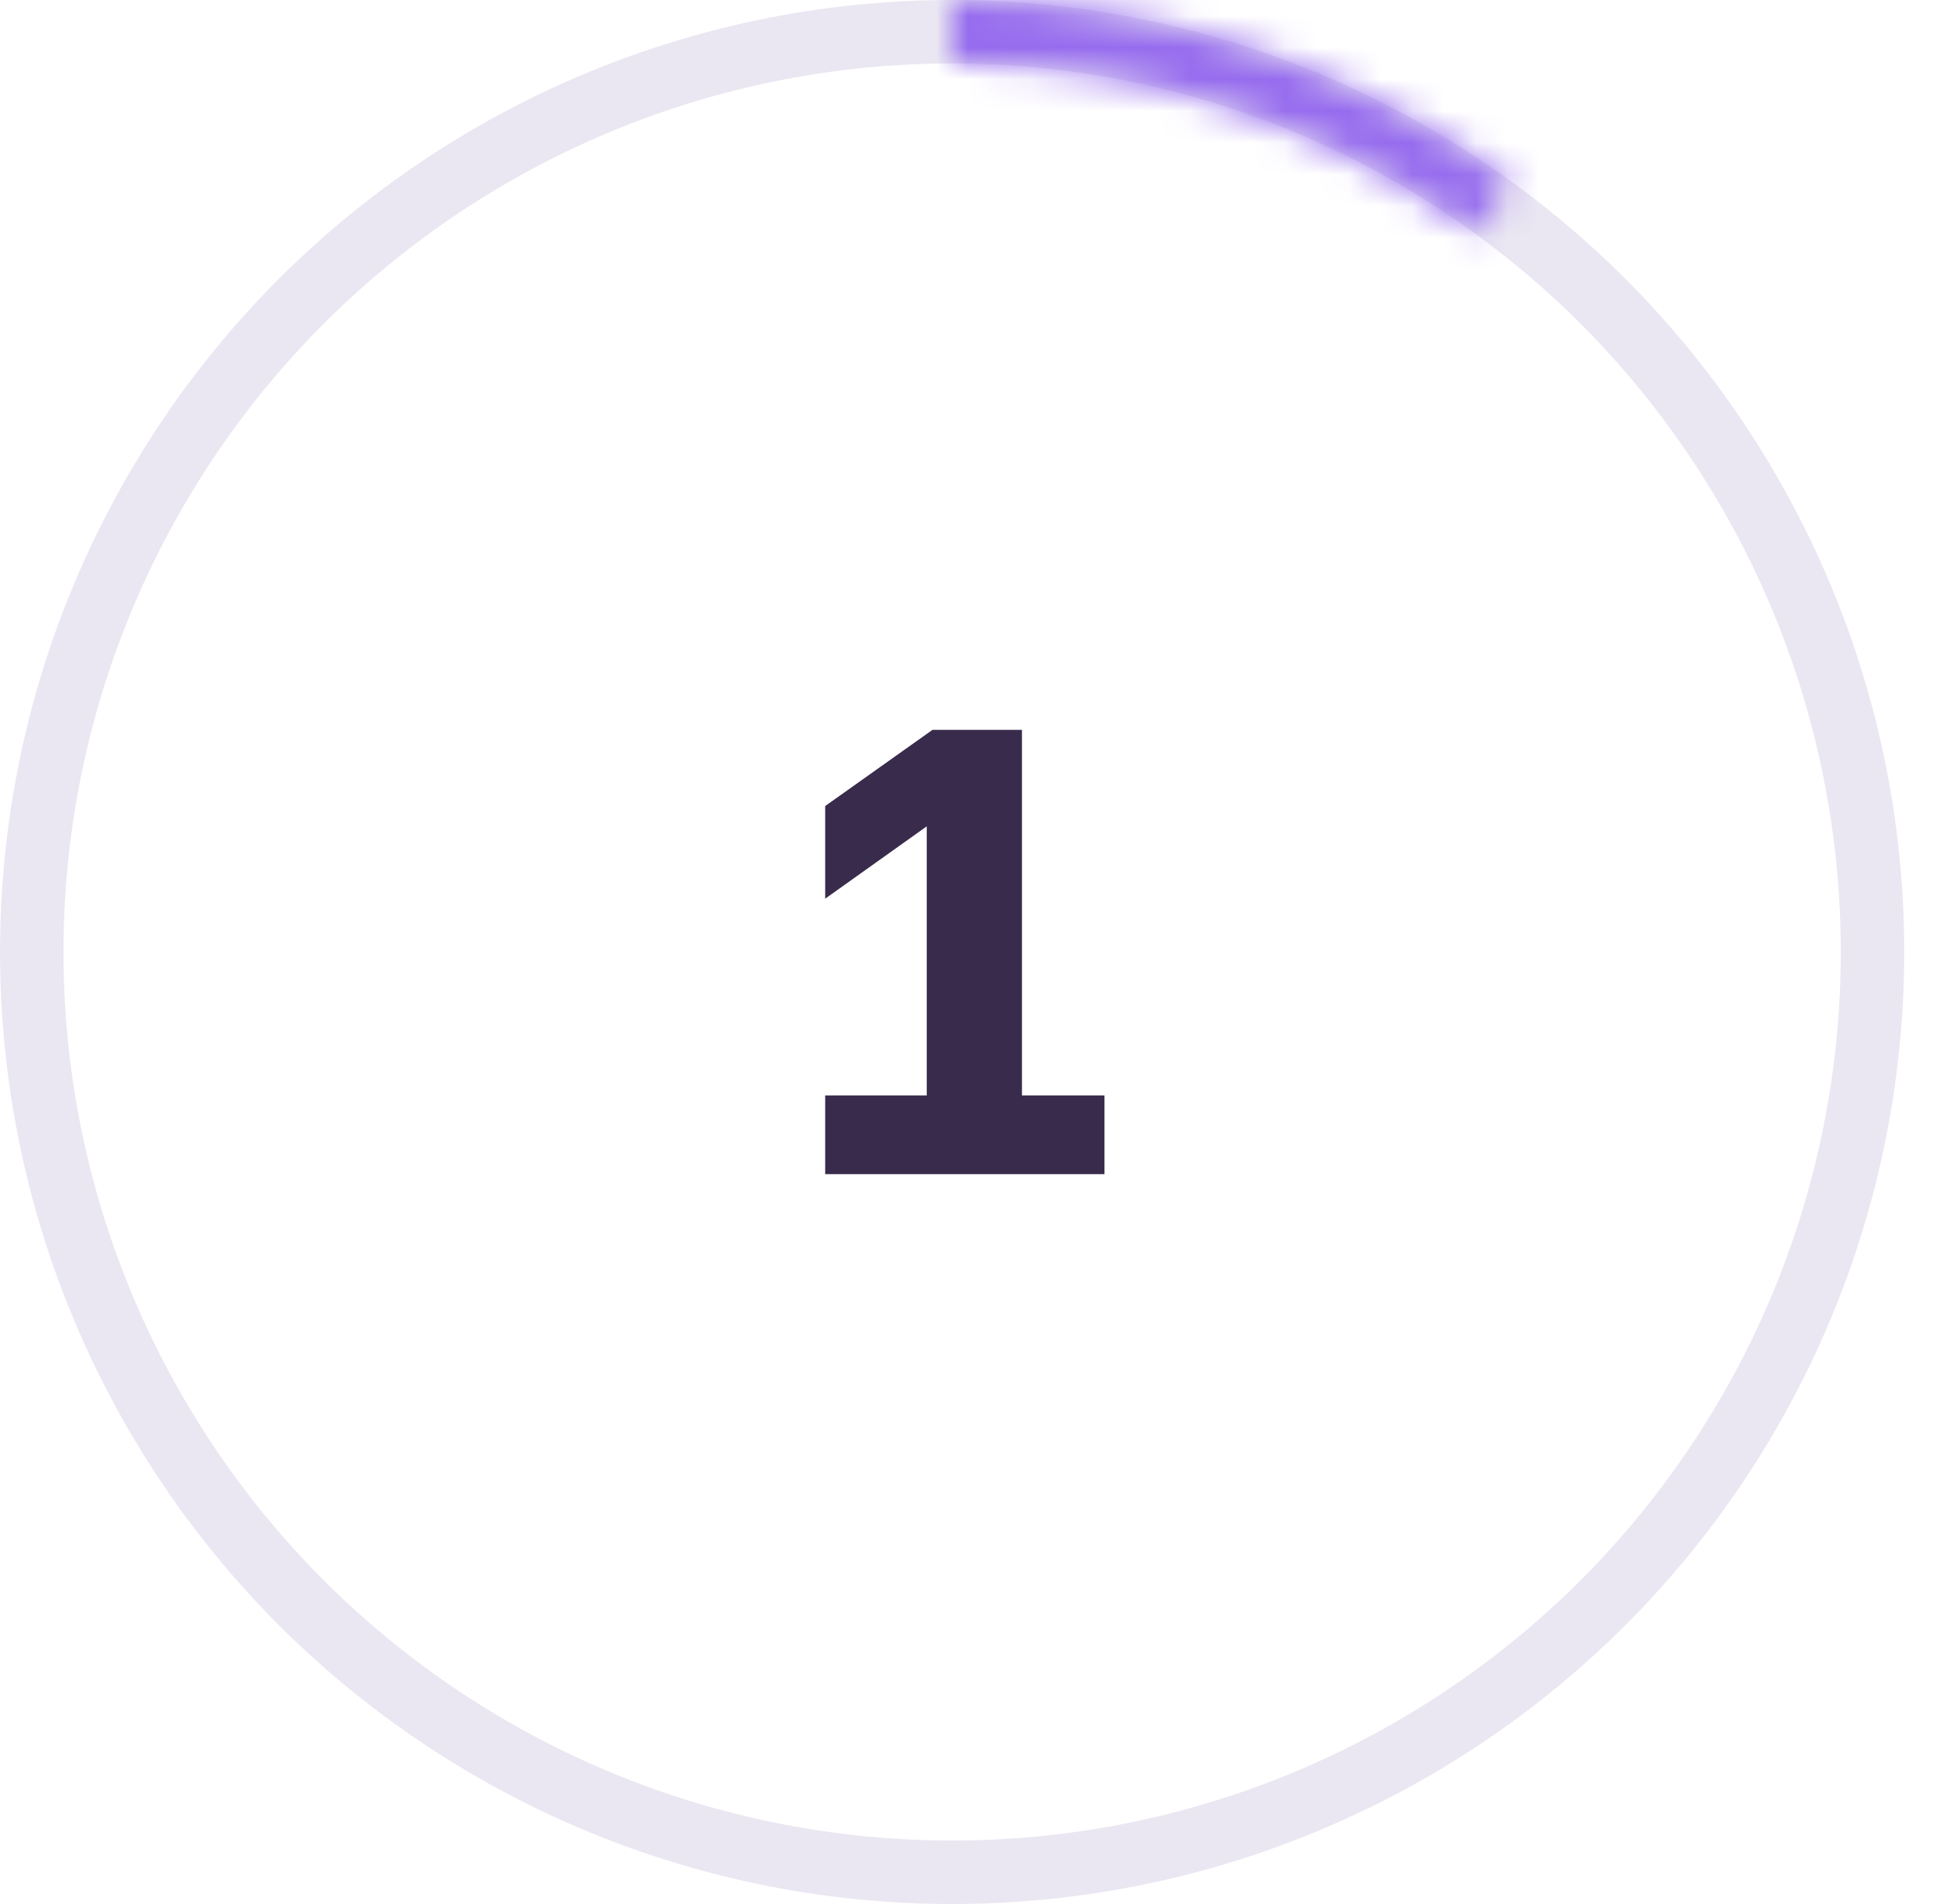
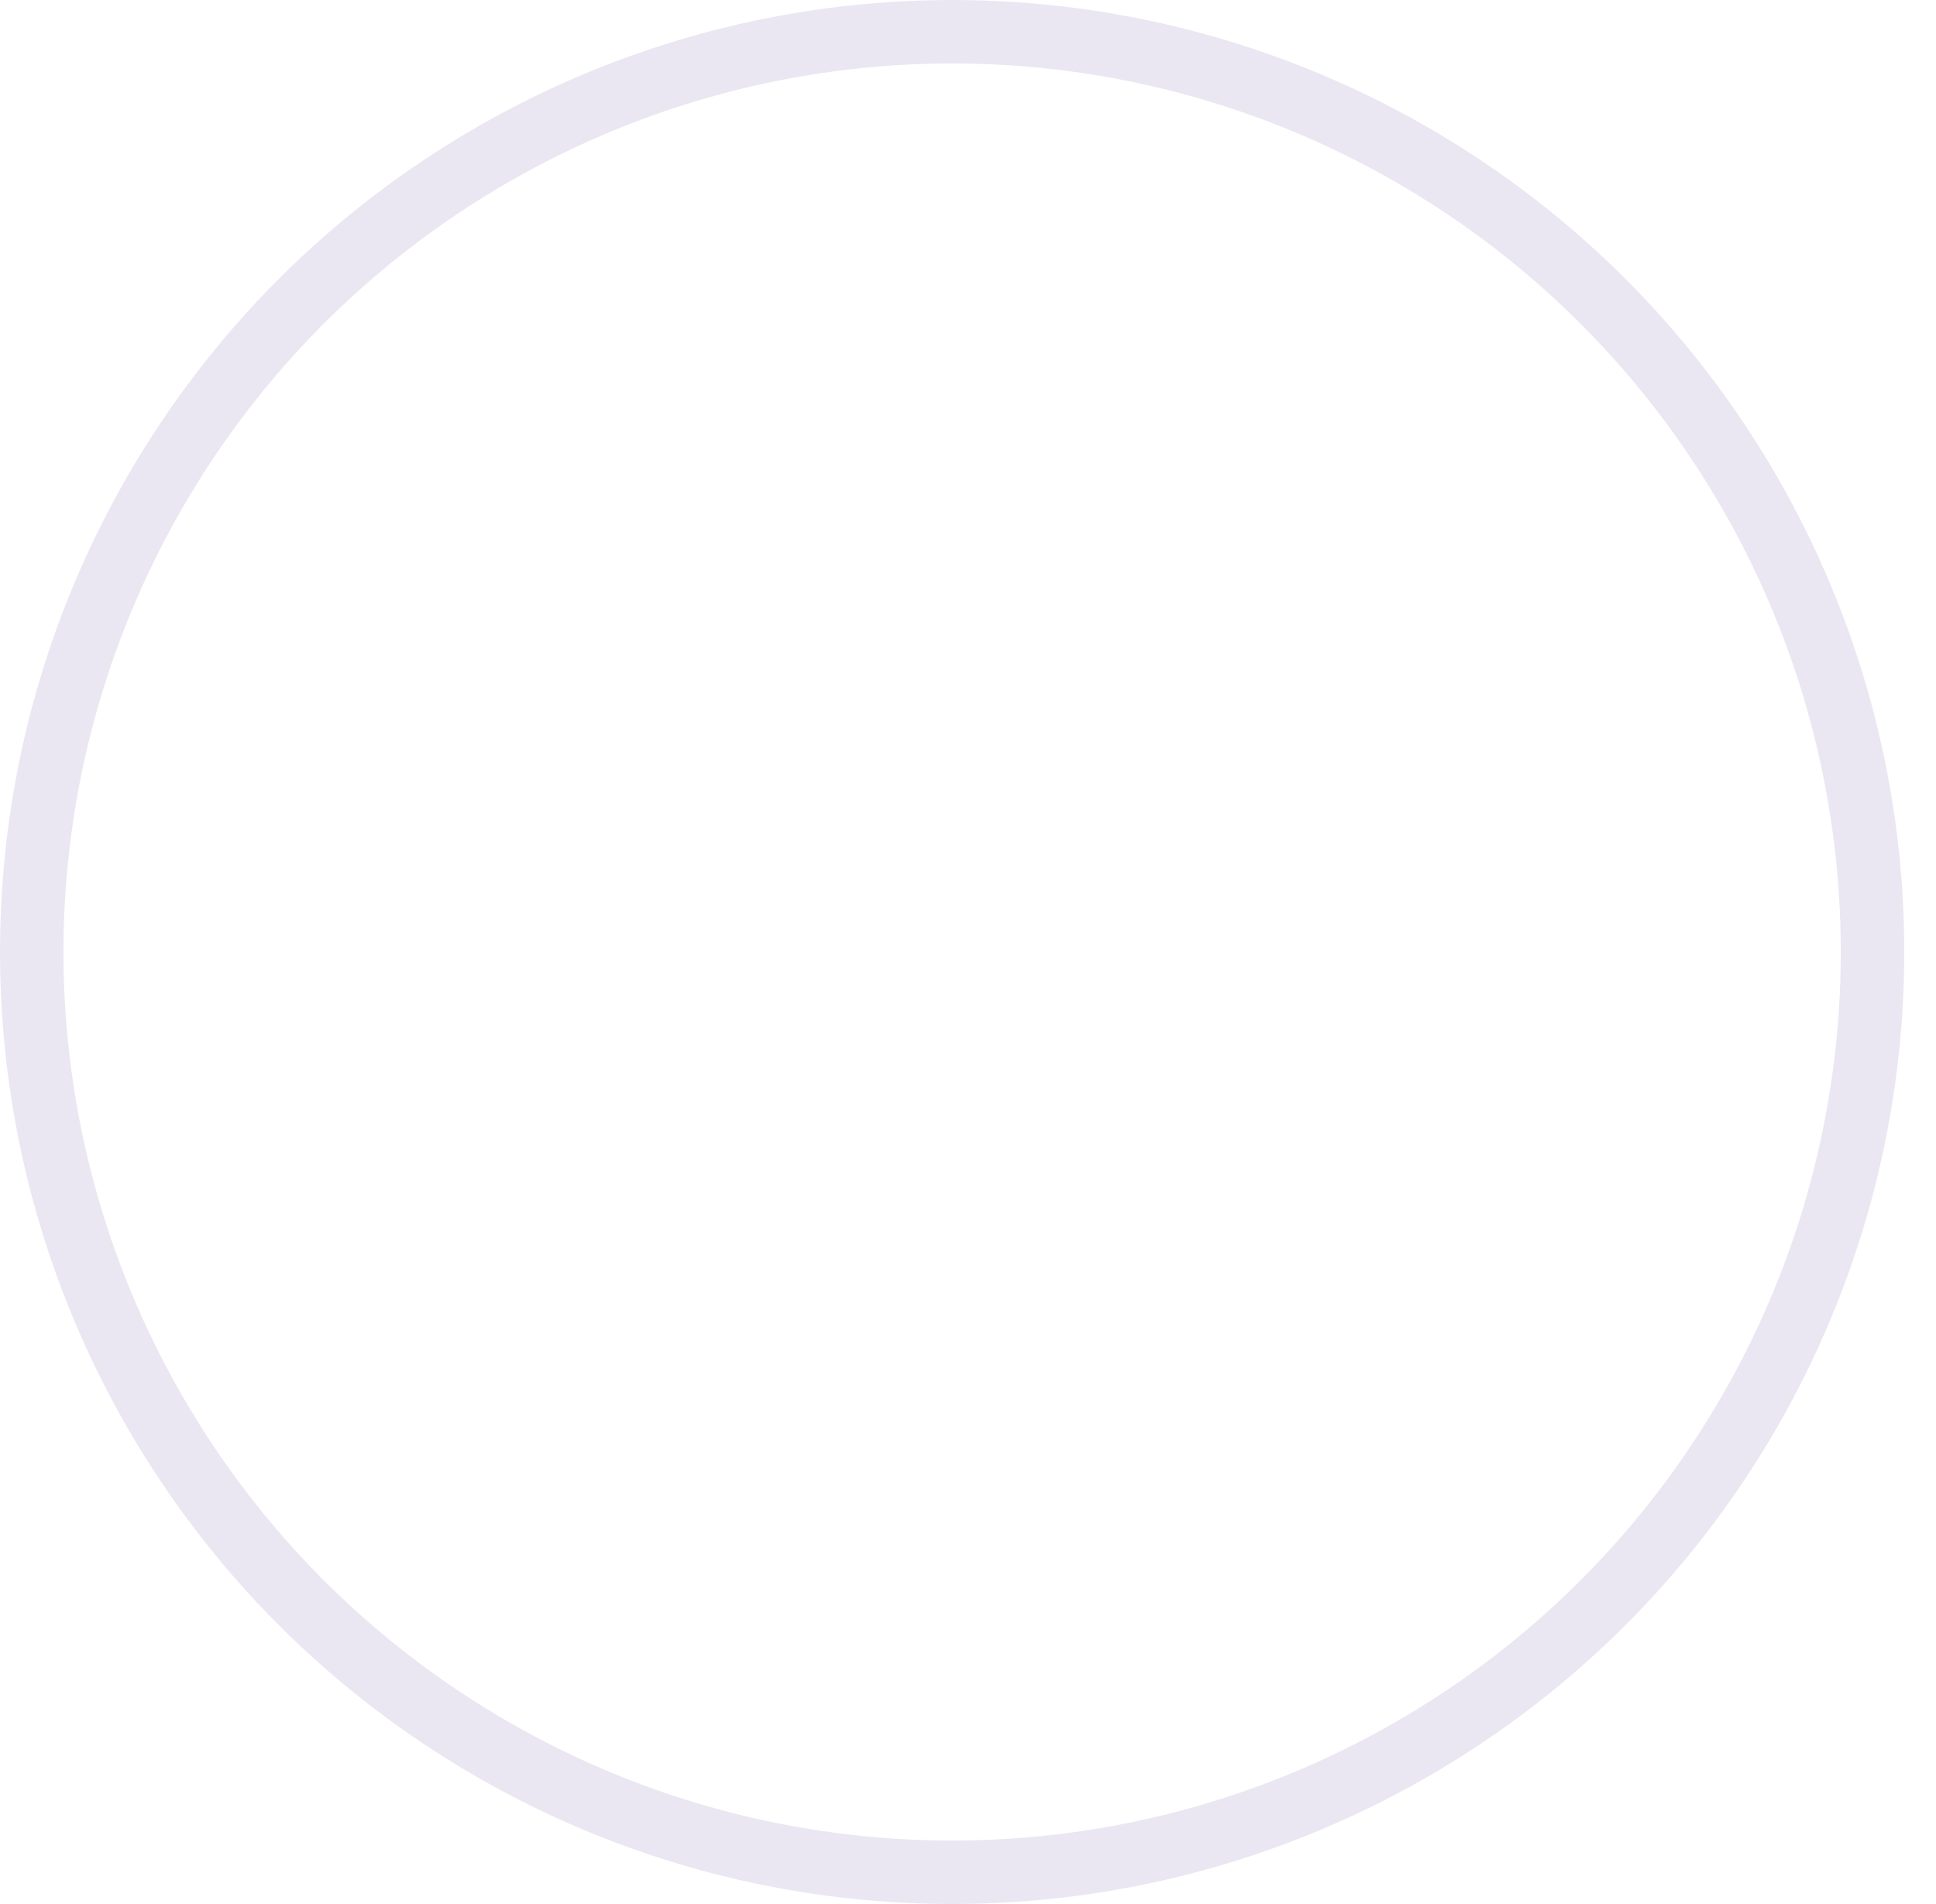
<svg xmlns="http://www.w3.org/2000/svg" width="61" height="60" viewBox="0 0 61 60" fill="none">
  <circle cx="30" cy="30" r="29" stroke="#EAE7F2" stroke-width="2" />
  <mask id="path-2-inside-1_1_4197" fill="white">
-     <path d="M30 0C36.335 7.55486e-08 42.508 2.006 47.634 5.729L46.461 7.343C41.676 3.867 35.914 1.995 30 1.995V0Z" />
-   </mask>
-   <path d="M30 0C36.335 7.55486e-08 42.508 2.006 47.634 5.729L46.461 7.343C41.676 3.867 35.914 1.995 30 1.995V0Z" stroke="#966CEE" stroke-width="4" mask="url(#path-2-inside-1_1_4197)" />
-   <path d="M26 34.52H29.2V26.04L26 28.32V25.4L29.38 23H32.2V34.52H34.8V37H26V34.52Z" fill="#392B4B" />
+     </mask>
</svg>